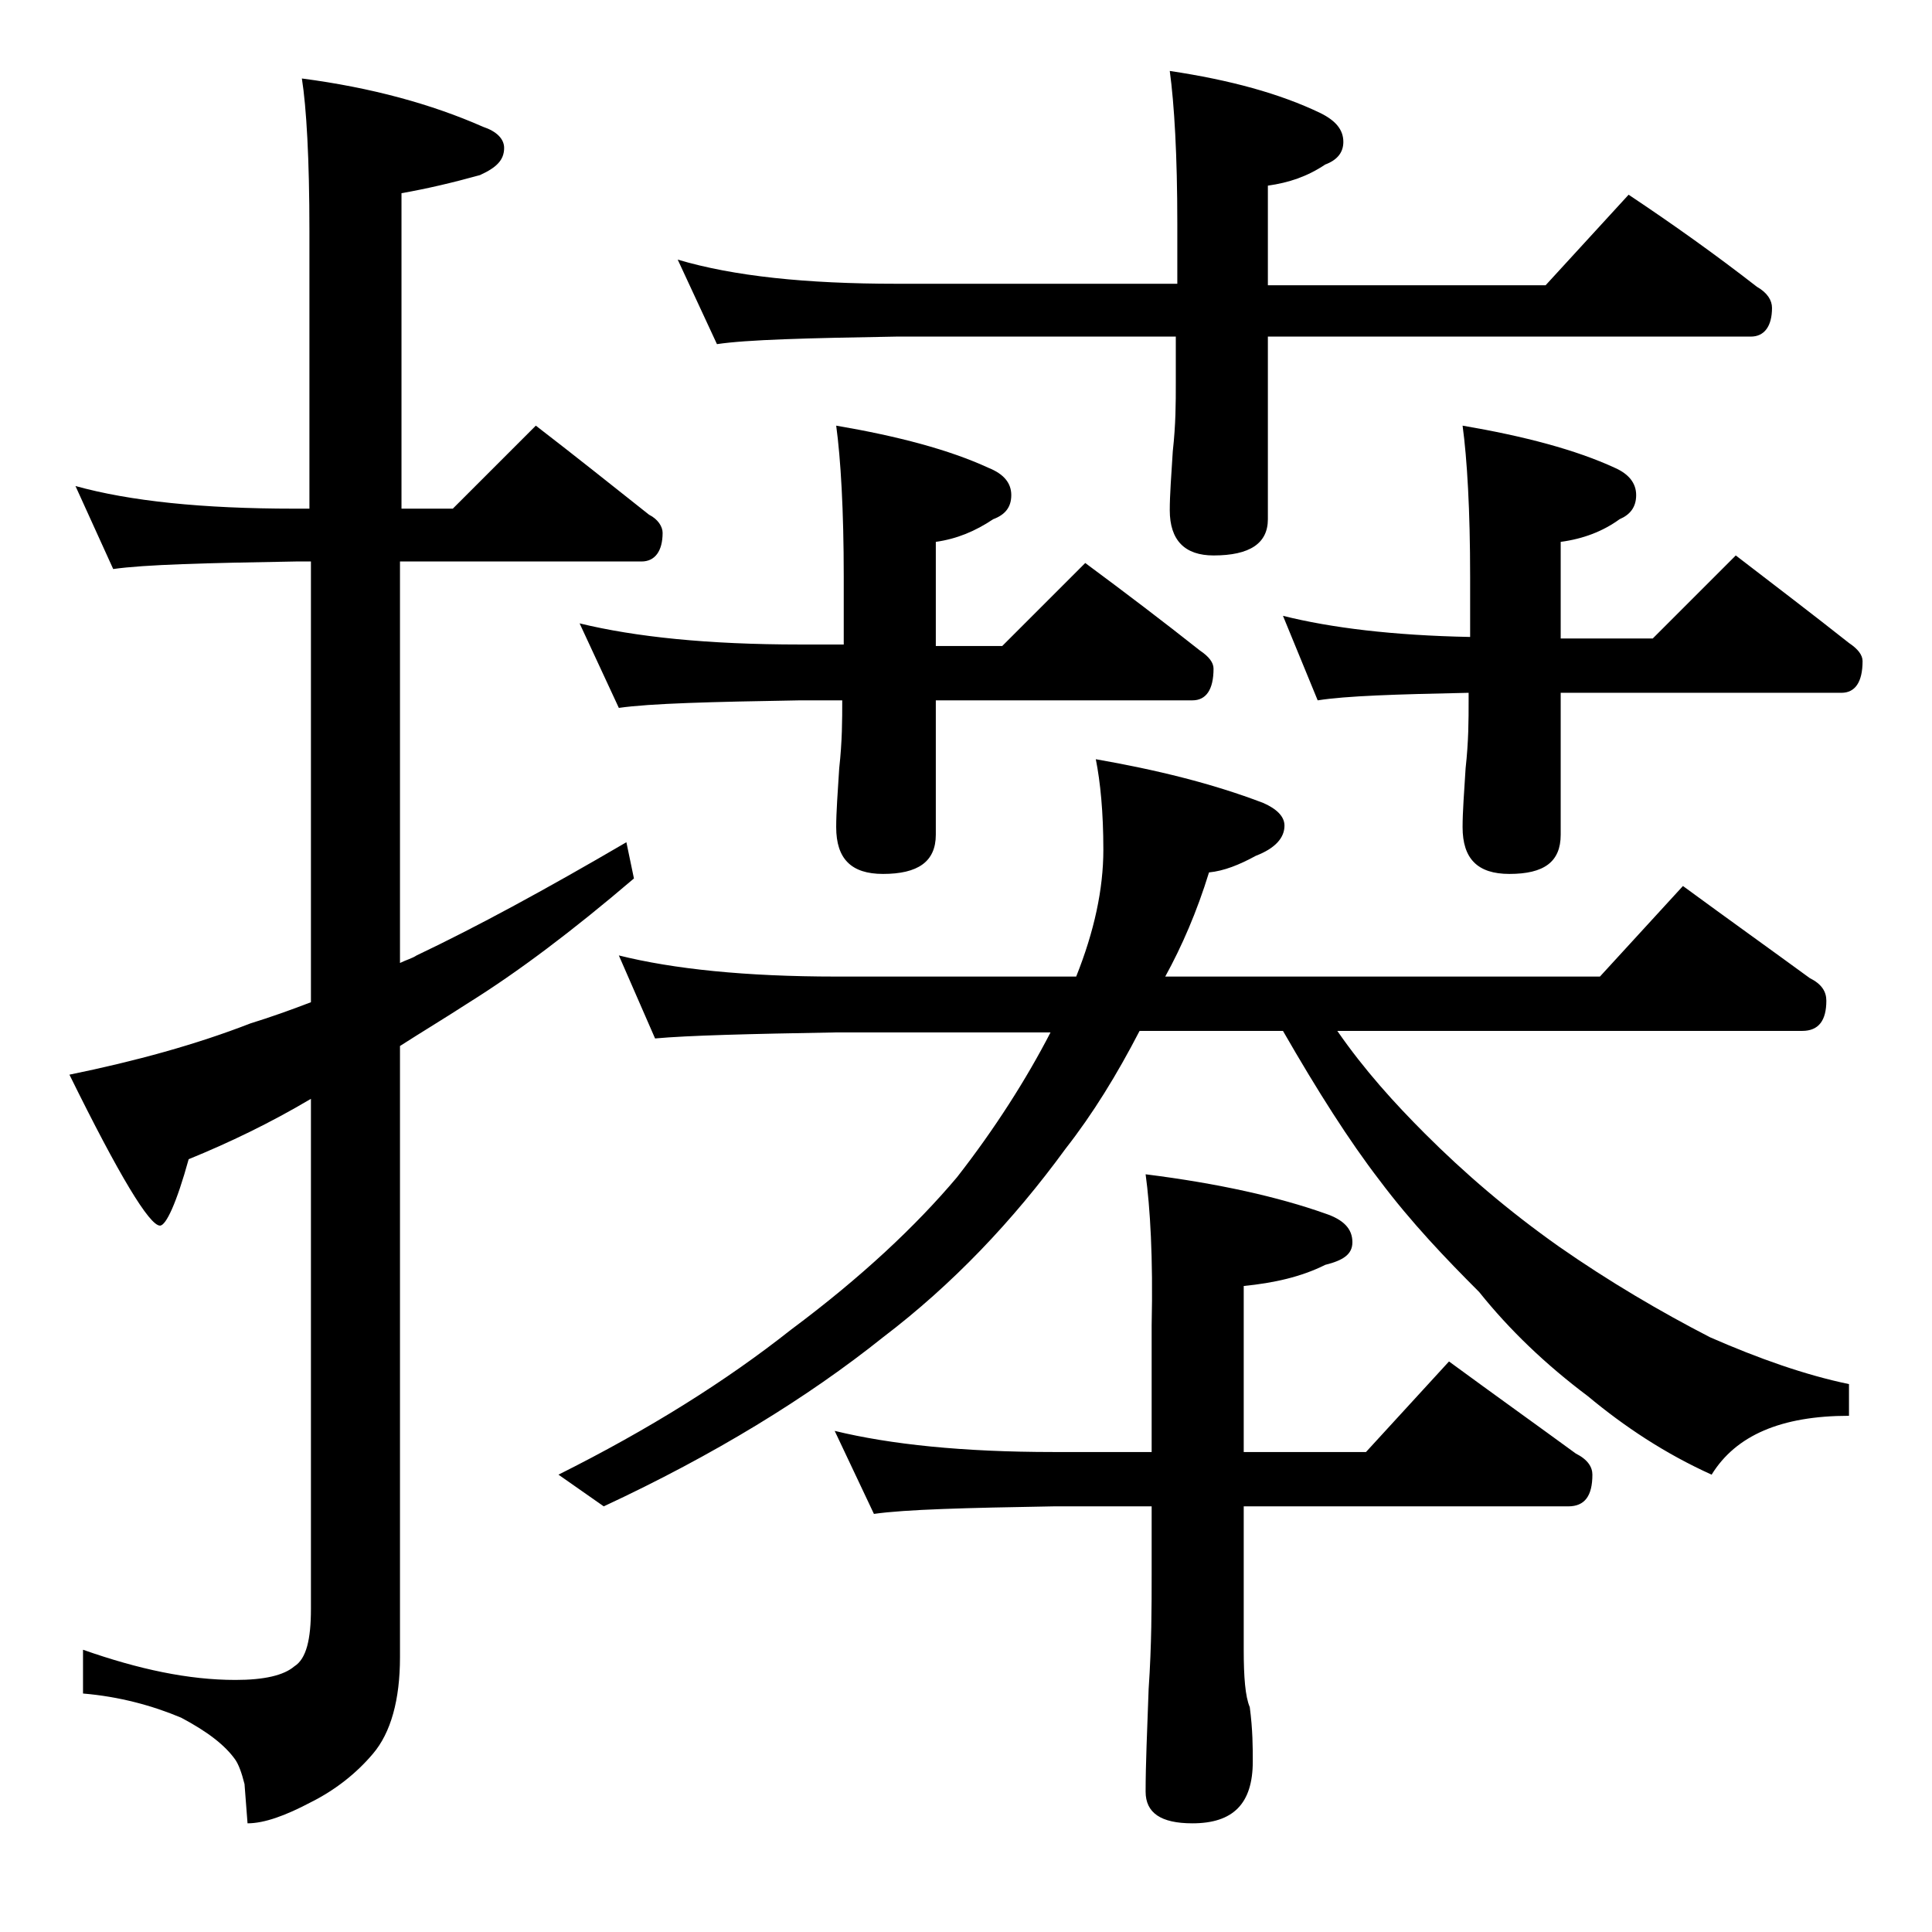
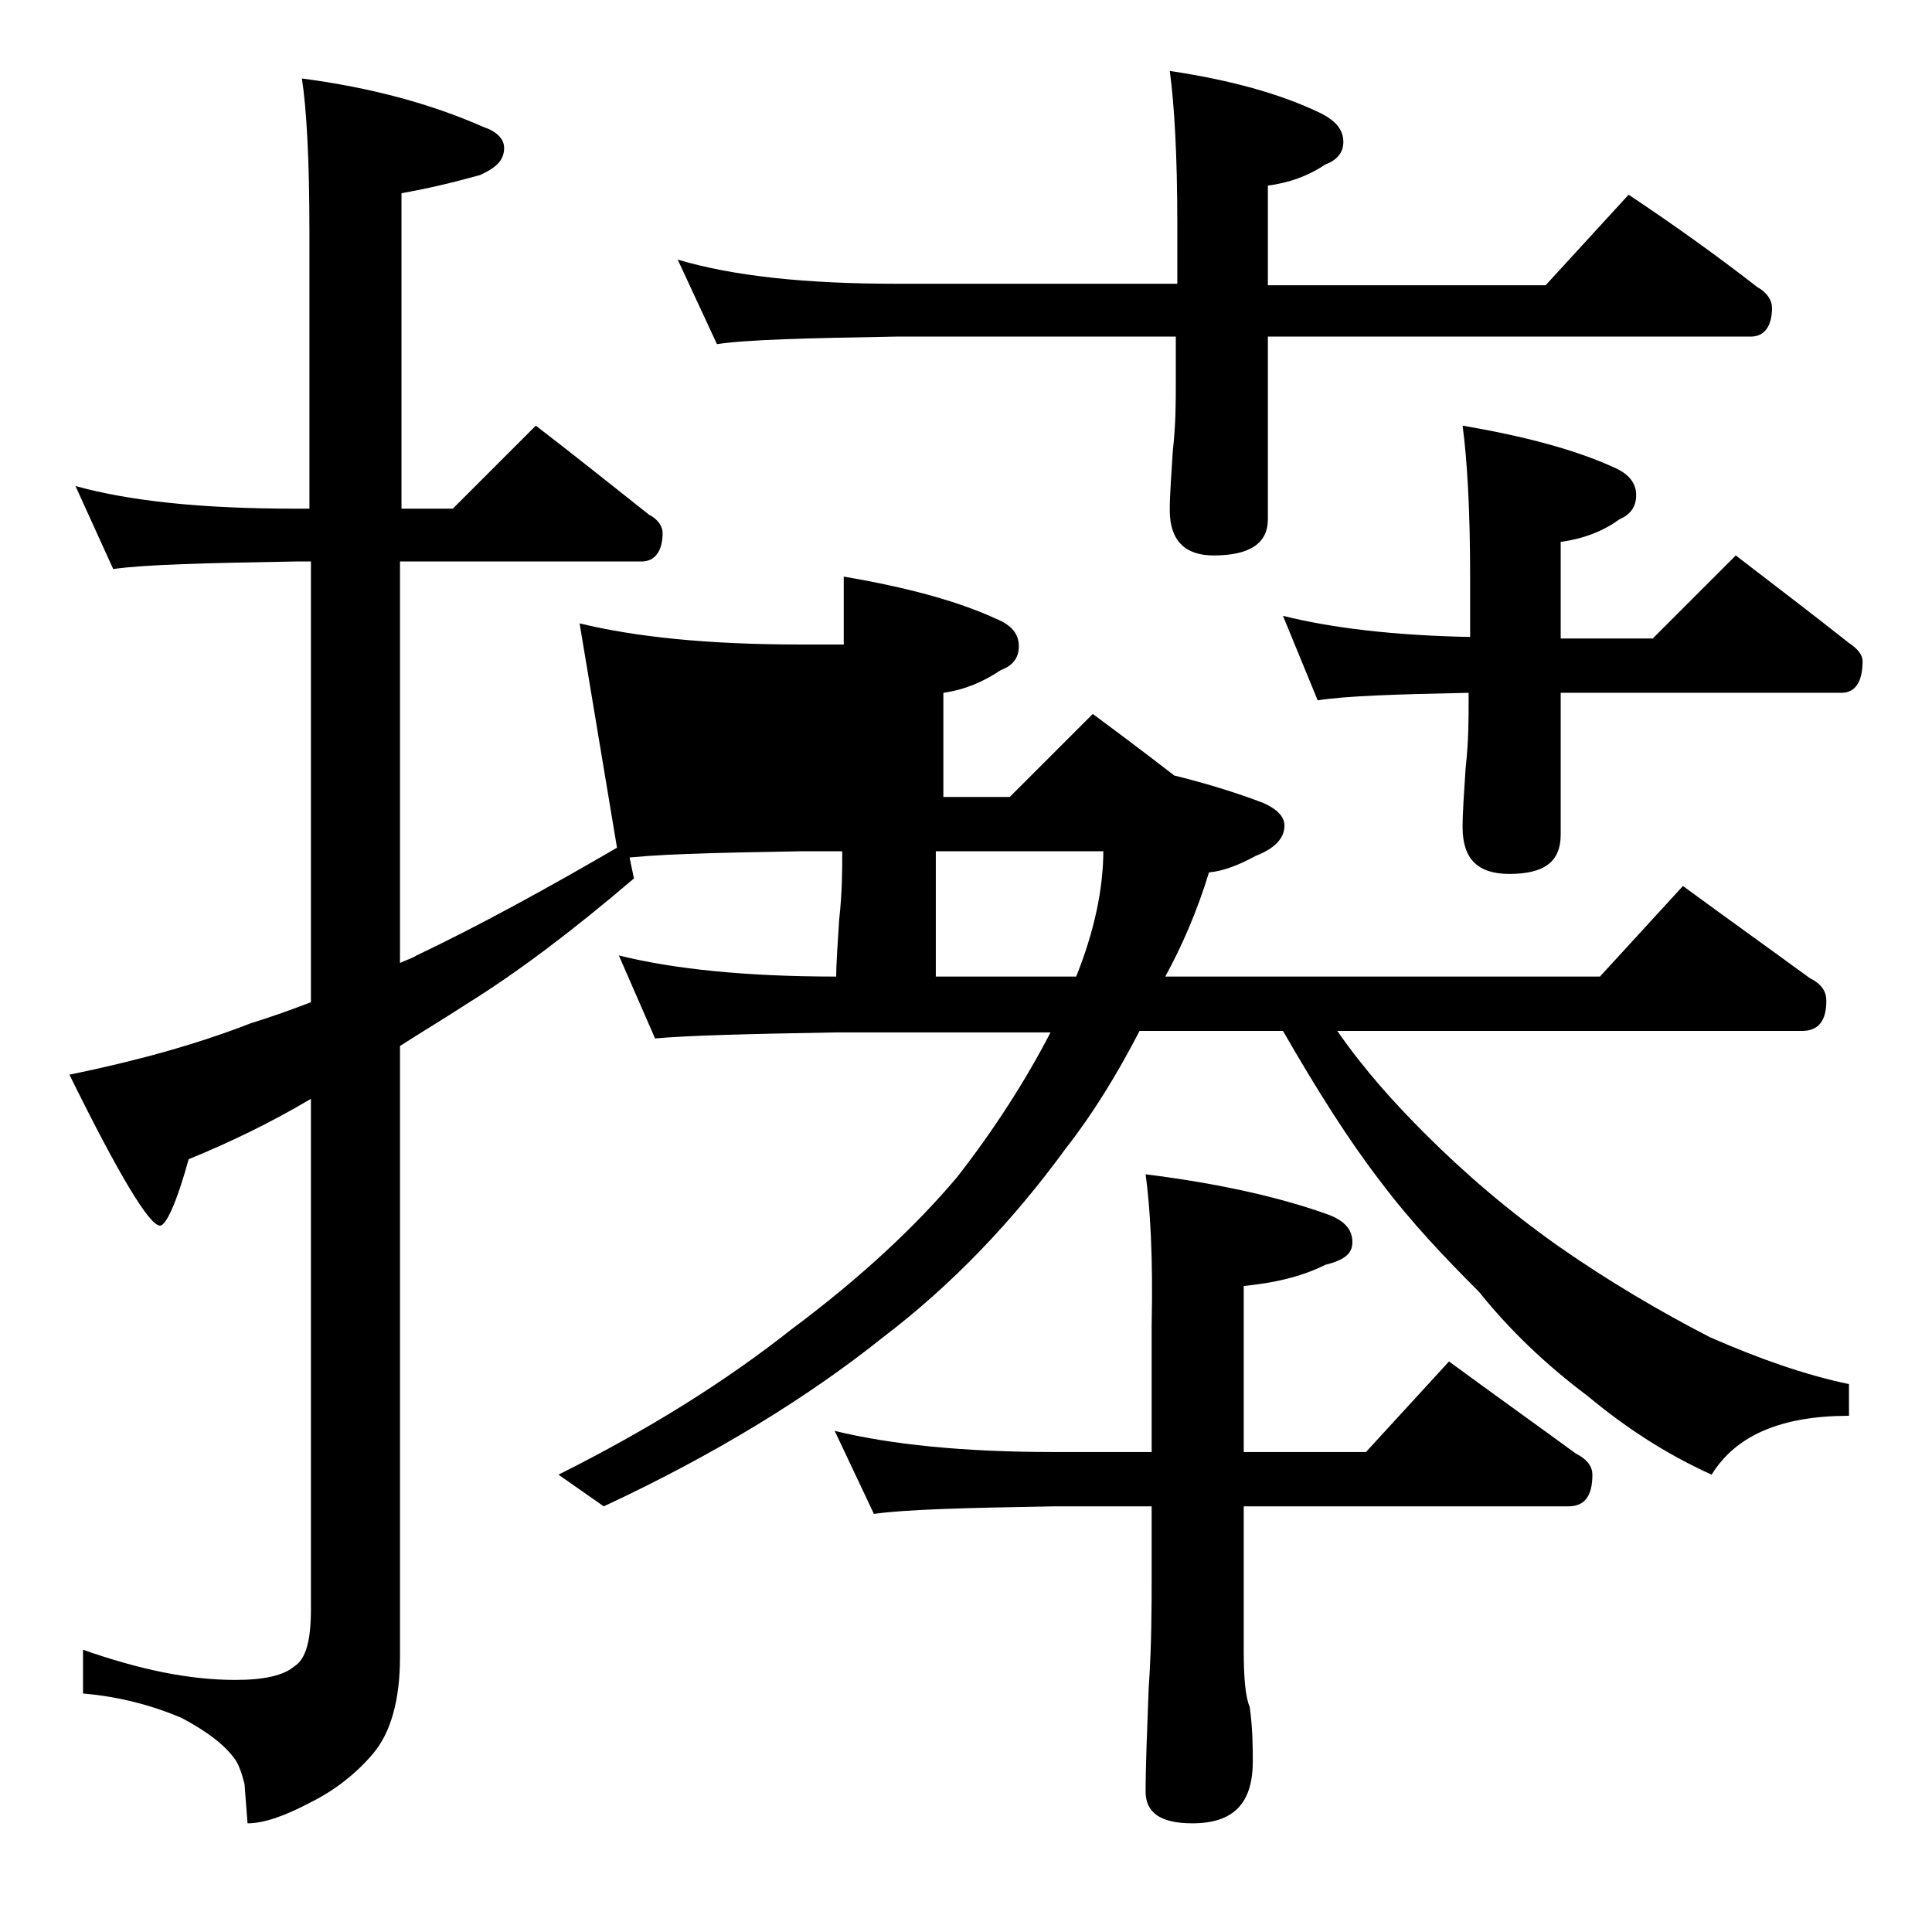
<svg xmlns="http://www.w3.org/2000/svg" version="1.1" id="Layer_1" x="0px" y="0px" viewBox="0 0 128 128" enable-background="new 0 0 128 128" xml:space="preserve">
-   <path d="M5,32.2c3.6,1,8.4,1.5,14.5,1.5h1V15.3c0-4.8-0.2-8.2-0.5-10.1c4.6,0.6,8.6,1.7,12,3.2c0.9,0.3,1.4,0.8,1.4,1.4  c0,0.8-0.5,1.3-1.6,1.8c-1.8,0.5-3.5,0.9-5.2,1.2v20.9H30l5.5-5.5c2.6,2,5.1,4,7.5,5.9c0.6,0.3,0.9,0.8,0.9,1.2  c0,1.2-0.5,1.9-1.4,1.9h-16v26.6c0.4-0.2,0.8-0.3,1.1-0.5c4-1.9,8.6-4.4,13.9-7.5l0.5,2.4c-4.1,3.5-7.7,6.2-10.9,8.2  c-1.7,1.1-3.2,2-4.6,2.9v40.5c0,2.8-0.6,5-1.8,6.4c-1.1,1.3-2.5,2.4-4.1,3.2c-1.7,0.9-3.1,1.4-4.2,1.4l-0.2-2.6  c-0.2-0.8-0.4-1.3-0.6-1.6c-0.7-1-1.9-1.9-3.6-2.8c-1.9-0.8-4.1-1.4-6.5-1.6v-2.9c3.7,1.3,7,2,10.1,2c1.9,0,3.2-0.3,3.9-0.9  c0.8-0.5,1.1-1.8,1.1-3.8V72.8c-2.7,1.6-5.4,2.9-8.1,4c-0.8,2.9-1.5,4.4-1.9,4.4c-0.7,0-2.7-3.3-6-10c4.4-0.9,8.4-2,12-3.4  c1.3-0.4,2.7-0.9,4-1.4V37.2h-1c-5.9,0.1-10,0.2-12.1,0.5L5,32.2z M41,63.3c3.6,0.9,8.4,1.4,14.4,1.4h15.9c1.2-3,1.8-5.8,1.8-8.4  c0-2.5-0.2-4.5-0.5-6c4,0.7,7.7,1.6,11.1,2.9c0.9,0.4,1.4,0.9,1.4,1.5c0,0.8-0.6,1.5-1.9,2c-1.1,0.6-2.1,1-3.1,1.1  c-0.8,2.6-1.8,4.9-2.9,6.9H106l5.5-6c3,2.2,5.8,4.2,8.4,6.1c0.8,0.4,1.1,0.9,1.1,1.5c0,1.3-0.5,2-1.6,2H88.6  c1.8,2.6,3.8,4.8,5.8,6.8c2.6,2.6,5.5,5.1,8.9,7.5c3.3,2.3,6.7,4.3,10,6c3.2,1.4,6.3,2.5,9.2,3.1v2.1c-4.5,0-7.5,1.3-9.1,3.9  c-3.1-1.4-5.8-3.2-8.2-5.2c-2.8-2.1-5.2-4.4-7.2-6.9c-2.2-2.2-4.5-4.6-6.6-7.4c-2-2.6-4.1-5.9-6.4-9.9h-9.5  c-1.5,2.9-3.1,5.5-4.9,7.8c-3.5,4.8-7.5,9-12.1,12.5c-5,4-11.2,7.8-18.5,11.2L37,97.7c6-3,11.1-6.2,15.4-9.6  c4.7-3.5,8.3-6.9,11-10.1c2.5-3.2,4.6-6.5,6.2-9.6H55.4c-5.8,0.1-9.8,0.2-12,0.4L41,63.3z M38.4,41.3c3.7,0.9,8.5,1.4,14.6,1.4h2.9  v-4.5c0-4.4-0.2-7.8-0.5-10c4.1,0.7,7.5,1.6,10.1,2.8c1,0.4,1.5,1,1.5,1.8s-0.4,1.3-1.2,1.6c-1.2,0.8-2.4,1.3-3.8,1.5v6.9h4.4  l5.5-5.5c2.7,2,5.2,3.9,7.6,5.8c0.6,0.4,0.9,0.8,0.9,1.2c0,1.4-0.5,2.1-1.4,2.1H62v8.9c0,1.8-1.2,2.6-3.5,2.6c-2.1,0-3.1-1-3.1-3.1  c0-1,0.1-2.3,0.2-3.9c0.2-1.8,0.2-3.2,0.2-4.5H53c-5.9,0.1-9.9,0.2-12,0.5L38.4,41.3z M44.9,17.2c3.7,1.1,8.5,1.6,14.5,1.6H78v-4  c0-4.5-0.2-7.9-0.5-10.1c4,0.6,7.3,1.5,10,2.8c1,0.5,1.5,1.1,1.5,1.9c0,0.7-0.4,1.2-1.2,1.5c-1.2,0.8-2.4,1.2-3.8,1.4v6.6h18.4  l5.5-6c3,2,5.8,4,8.5,6.1c0.7,0.4,1,0.9,1,1.4c0,1.2-0.5,1.9-1.4,1.9H84v12.1c0,1.6-1.2,2.4-3.6,2.4c-1.9,0-2.9-1-2.9-3  c0-1,0.1-2.3,0.2-3.9c0.2-1.8,0.2-3.2,0.2-4.5v-3.1H59.4c-5.9,0.1-9.9,0.2-11.9,0.5L44.9,17.2z M75.9,77.8c4.8,0.6,8.8,1.5,11.9,2.6  c1.2,0.4,1.8,1,1.8,1.9c0,0.8-0.6,1.2-1.8,1.5c-1.6,0.8-3.4,1.2-5.4,1.4v11h8.1l5.5-6c3,2.2,5.8,4.2,8.4,6.1  c0.8,0.4,1.1,0.9,1.1,1.4c0,1.4-0.5,2.1-1.6,2.1H82.4v9.5c0,1.8,0.1,3.1,0.4,3.8c0.2,1.5,0.2,2.7,0.2,3.6c0,2.8-1.3,4.1-4,4.1  c-2.1,0-3.1-0.7-3.1-2.1c0-1.8,0.1-4,0.2-6.8c0.2-2.9,0.2-5.5,0.2-7.6v-4.5h-6.5c-5.8,0.1-9.8,0.2-11.9,0.5l-2.6-5.5  c3.7,0.9,8.5,1.4,14.5,1.4h6.5v-8.4C76.4,83.3,76.2,80,75.9,77.8z M96.9,28.2c4.1,0.7,7.5,1.6,10.1,2.8c0.9,0.4,1.4,1,1.4,1.8  s-0.4,1.3-1.1,1.6c-1.1,0.8-2.4,1.3-3.9,1.5v6.4h6.1l5.5-5.5c2.6,2,5.1,3.9,7.5,5.8c0.6,0.4,0.9,0.8,0.9,1.2c0,1.4-0.5,2.1-1.4,2.1  h-18.6v9.4c0,1.8-1.1,2.6-3.4,2.6c-2.1,0-3.1-1-3.1-3.1c0-1,0.1-2.3,0.2-3.9c0.2-1.8,0.2-3.2,0.2-4.5v-0.5c-4.8,0.1-8.1,0.2-10,0.5  L85,40.8c3.2,0.8,7.3,1.3,12.4,1.4v-4C97.4,33.8,97.2,30.4,96.9,28.2z" />
+   <path d="M5,32.2c3.6,1,8.4,1.5,14.5,1.5h1V15.3c0-4.8-0.2-8.2-0.5-10.1c4.6,0.6,8.6,1.7,12,3.2c0.9,0.3,1.4,0.8,1.4,1.4  c0,0.8-0.5,1.3-1.6,1.8c-1.8,0.5-3.5,0.9-5.2,1.2v20.9H30l5.5-5.5c2.6,2,5.1,4,7.5,5.9c0.6,0.3,0.9,0.8,0.9,1.2  c0,1.2-0.5,1.9-1.4,1.9h-16v26.6c0.4-0.2,0.8-0.3,1.1-0.5c4-1.9,8.6-4.4,13.9-7.5l0.5,2.4c-4.1,3.5-7.7,6.2-10.9,8.2  c-1.7,1.1-3.2,2-4.6,2.9v40.5c0,2.8-0.6,5-1.8,6.4c-1.1,1.3-2.5,2.4-4.1,3.2c-1.7,0.9-3.1,1.4-4.2,1.4l-0.2-2.6  c-0.2-0.8-0.4-1.3-0.6-1.6c-0.7-1-1.9-1.9-3.6-2.8c-1.9-0.8-4.1-1.4-6.5-1.6v-2.9c3.7,1.3,7,2,10.1,2c1.9,0,3.2-0.3,3.9-0.9  c0.8-0.5,1.1-1.8,1.1-3.8V72.8c-2.7,1.6-5.4,2.9-8.1,4c-0.8,2.9-1.5,4.4-1.9,4.4c-0.7,0-2.7-3.3-6-10c4.4-0.9,8.4-2,12-3.4  c1.3-0.4,2.7-0.9,4-1.4V37.2h-1c-5.9,0.1-10,0.2-12.1,0.5L5,32.2z M41,63.3c3.6,0.9,8.4,1.4,14.4,1.4h15.9c1.2-3,1.8-5.8,1.8-8.4  c0-2.5-0.2-4.5-0.5-6c4,0.7,7.7,1.6,11.1,2.9c0.9,0.4,1.4,0.9,1.4,1.5c0,0.8-0.6,1.5-1.9,2c-1.1,0.6-2.1,1-3.1,1.1  c-0.8,2.6-1.8,4.9-2.9,6.9H106l5.5-6c3,2.2,5.8,4.2,8.4,6.1c0.8,0.4,1.1,0.9,1.1,1.5c0,1.3-0.5,2-1.6,2H88.6  c1.8,2.6,3.8,4.8,5.8,6.8c2.6,2.6,5.5,5.1,8.9,7.5c3.3,2.3,6.7,4.3,10,6c3.2,1.4,6.3,2.5,9.2,3.1v2.1c-4.5,0-7.5,1.3-9.1,3.9  c-3.1-1.4-5.8-3.2-8.2-5.2c-2.8-2.1-5.2-4.4-7.2-6.9c-2.2-2.2-4.5-4.6-6.6-7.4c-2-2.6-4.1-5.9-6.4-9.9h-9.5  c-1.5,2.9-3.1,5.5-4.9,7.8c-3.5,4.8-7.5,9-12.1,12.5c-5,4-11.2,7.8-18.5,11.2L37,97.7c6-3,11.1-6.2,15.4-9.6  c4.7-3.5,8.3-6.9,11-10.1c2.5-3.2,4.6-6.5,6.2-9.6H55.4c-5.8,0.1-9.8,0.2-12,0.4L41,63.3z M38.4,41.3c3.7,0.9,8.5,1.4,14.6,1.4h2.9  v-4.5c4.1,0.7,7.5,1.6,10.1,2.8c1,0.4,1.5,1,1.5,1.8s-0.4,1.3-1.2,1.6c-1.2,0.8-2.4,1.3-3.8,1.5v6.9h4.4  l5.5-5.5c2.7,2,5.2,3.9,7.6,5.8c0.6,0.4,0.9,0.8,0.9,1.2c0,1.4-0.5,2.1-1.4,2.1H62v8.9c0,1.8-1.2,2.6-3.5,2.6c-2.1,0-3.1-1-3.1-3.1  c0-1,0.1-2.3,0.2-3.9c0.2-1.8,0.2-3.2,0.2-4.5H53c-5.9,0.1-9.9,0.2-12,0.5L38.4,41.3z M44.9,17.2c3.7,1.1,8.5,1.6,14.5,1.6H78v-4  c0-4.5-0.2-7.9-0.5-10.1c4,0.6,7.3,1.5,10,2.8c1,0.5,1.5,1.1,1.5,1.9c0,0.7-0.4,1.2-1.2,1.5c-1.2,0.8-2.4,1.2-3.8,1.4v6.6h18.4  l5.5-6c3,2,5.8,4,8.5,6.1c0.7,0.4,1,0.9,1,1.4c0,1.2-0.5,1.9-1.4,1.9H84v12.1c0,1.6-1.2,2.4-3.6,2.4c-1.9,0-2.9-1-2.9-3  c0-1,0.1-2.3,0.2-3.9c0.2-1.8,0.2-3.2,0.2-4.5v-3.1H59.4c-5.9,0.1-9.9,0.2-11.9,0.5L44.9,17.2z M75.9,77.8c4.8,0.6,8.8,1.5,11.9,2.6  c1.2,0.4,1.8,1,1.8,1.9c0,0.8-0.6,1.2-1.8,1.5c-1.6,0.8-3.4,1.2-5.4,1.4v11h8.1l5.5-6c3,2.2,5.8,4.2,8.4,6.1  c0.8,0.4,1.1,0.9,1.1,1.4c0,1.4-0.5,2.1-1.6,2.1H82.4v9.5c0,1.8,0.1,3.1,0.4,3.8c0.2,1.5,0.2,2.7,0.2,3.6c0,2.8-1.3,4.1-4,4.1  c-2.1,0-3.1-0.7-3.1-2.1c0-1.8,0.1-4,0.2-6.8c0.2-2.9,0.2-5.5,0.2-7.6v-4.5h-6.5c-5.8,0.1-9.8,0.2-11.9,0.5l-2.6-5.5  c3.7,0.9,8.5,1.4,14.5,1.4h6.5v-8.4C76.4,83.3,76.2,80,75.9,77.8z M96.9,28.2c4.1,0.7,7.5,1.6,10.1,2.8c0.9,0.4,1.4,1,1.4,1.8  s-0.4,1.3-1.1,1.6c-1.1,0.8-2.4,1.3-3.9,1.5v6.4h6.1l5.5-5.5c2.6,2,5.1,3.9,7.5,5.8c0.6,0.4,0.9,0.8,0.9,1.2c0,1.4-0.5,2.1-1.4,2.1  h-18.6v9.4c0,1.8-1.1,2.6-3.4,2.6c-2.1,0-3.1-1-3.1-3.1c0-1,0.1-2.3,0.2-3.9c0.2-1.8,0.2-3.2,0.2-4.5v-0.5c-4.8,0.1-8.1,0.2-10,0.5  L85,40.8c3.2,0.8,7.3,1.3,12.4,1.4v-4C97.4,33.8,97.2,30.4,96.9,28.2z" />
</svg>